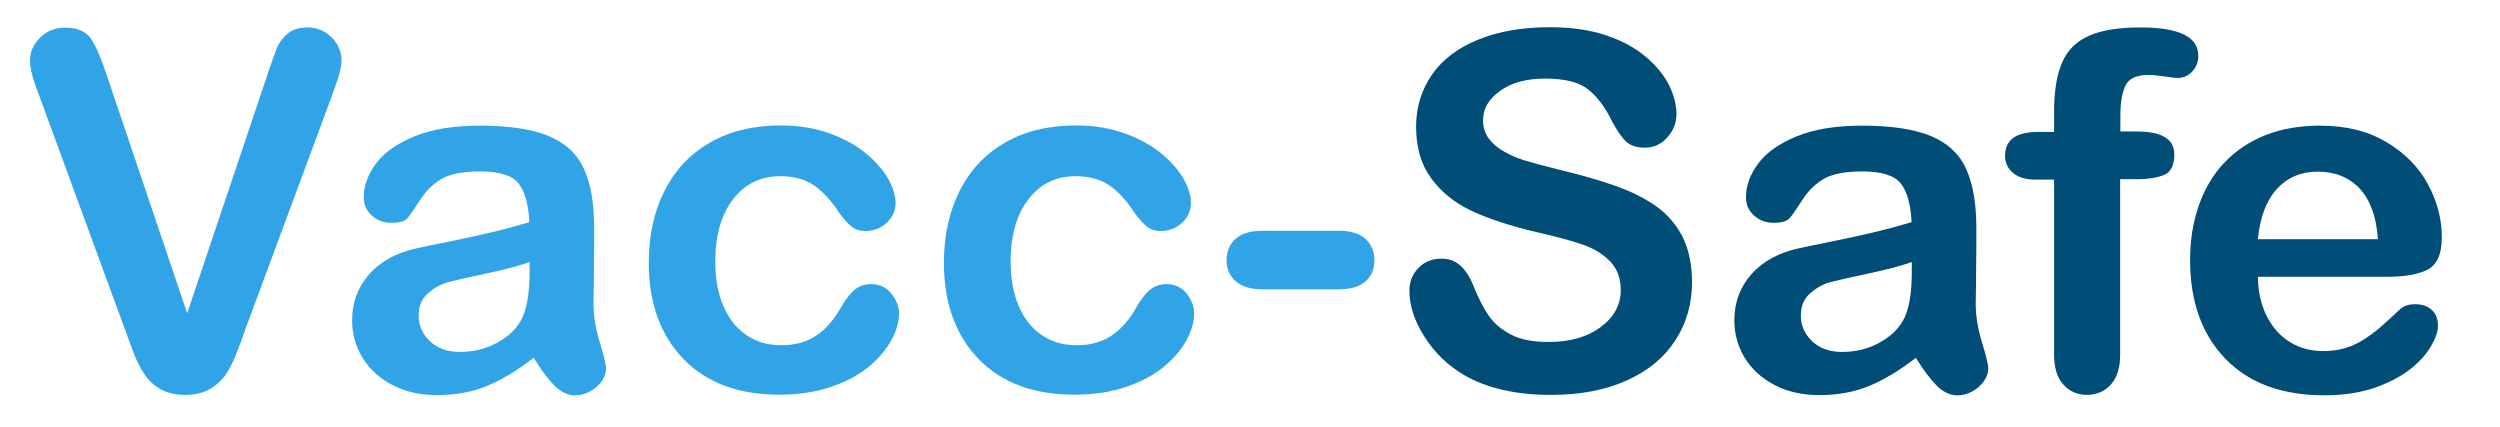
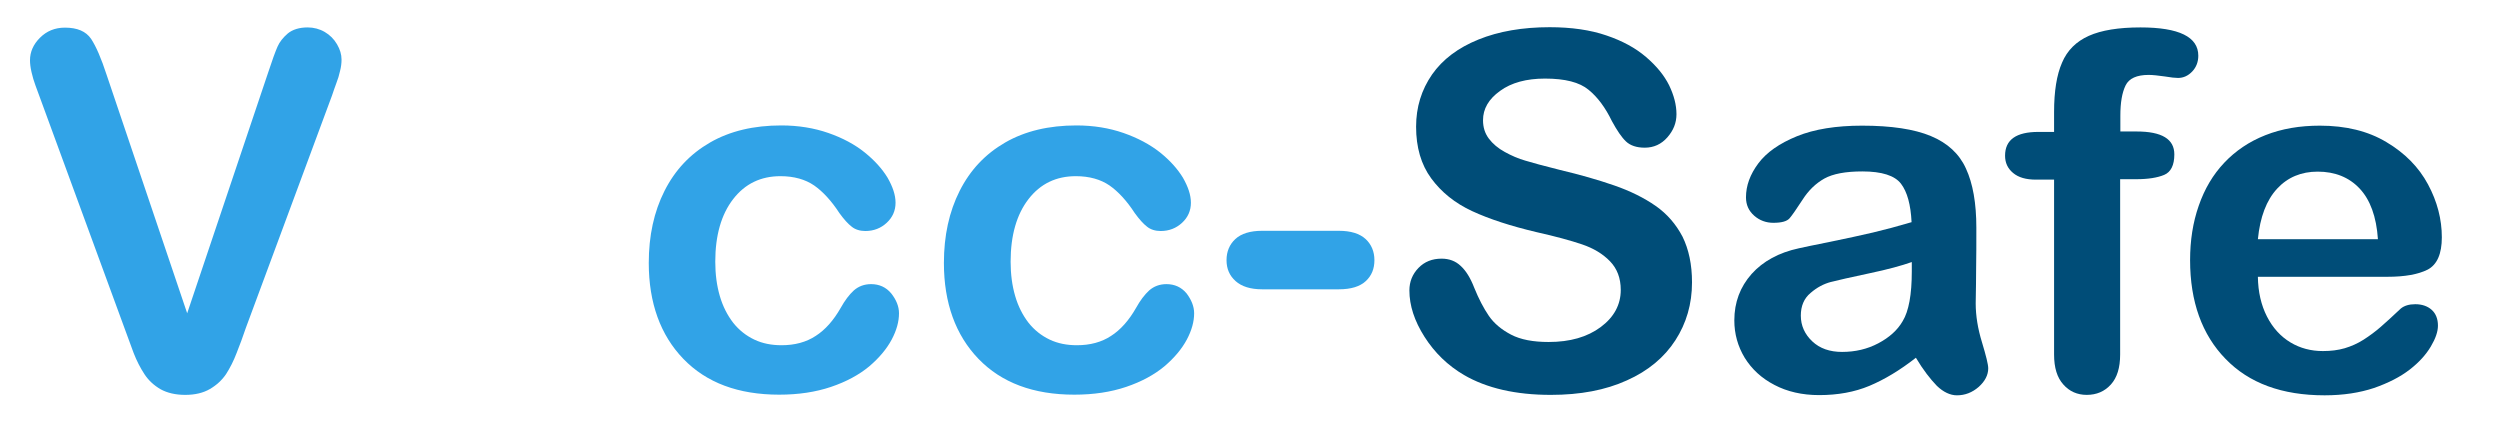
<svg xmlns="http://www.w3.org/2000/svg" width="293" height="50" viewBox="0 0 293 50" fill="none">
  <path d="M12.499 8.78L21.937 36.716L31.401 8.578C31.881 7.11 32.261 6.073 32.514 5.491C32.767 4.909 33.172 4.403 33.729 3.922C34.285 3.467 35.07 3.214 36.057 3.214C36.765 3.214 37.448 3.391 38.056 3.745C38.663 4.099 39.144 4.58 39.498 5.187C39.852 5.795 40.029 6.377 40.029 6.984C40.029 7.389 39.979 7.844 39.852 8.325C39.751 8.806 39.599 9.287 39.422 9.742C39.245 10.197 39.093 10.678 38.916 11.184L28.82 38.411C28.465 39.448 28.111 40.435 27.732 41.371C27.377 42.308 26.947 43.143 26.492 43.851C26.011 44.56 25.378 45.142 24.594 45.597C23.81 46.053 22.848 46.28 21.709 46.28C20.571 46.28 19.609 46.053 18.825 45.623C18.04 45.167 17.408 44.585 16.927 43.851C16.446 43.117 16.016 42.282 15.662 41.371C15.308 40.435 14.953 39.448 14.574 38.411L4.68 11.437C4.503 10.957 4.326 10.45 4.149 9.995C3.972 9.514 3.82 9.008 3.693 8.451C3.567 7.895 3.516 7.439 3.516 7.06C3.516 6.098 3.896 5.213 4.68 4.428C5.464 3.644 6.426 3.239 7.615 3.239C9.058 3.239 10.07 3.669 10.677 4.555C11.259 5.44 11.866 6.832 12.499 8.78Z" fill="#31A3E7" />
-   <path d="M62.549 41.928C60.677 43.396 58.855 44.484 57.109 45.218C55.363 45.951 53.389 46.306 51.213 46.306C49.214 46.306 47.468 45.901 45.975 45.116C44.457 44.332 43.319 43.269 42.484 41.928C41.674 40.587 41.269 39.12 41.269 37.551C41.269 35.425 41.952 33.629 43.293 32.11C44.634 30.617 46.482 29.605 48.835 29.099C49.316 28.998 50.556 28.72 52.504 28.34C54.452 27.935 56.122 27.581 57.514 27.252C58.906 26.923 60.424 26.518 62.043 26.038C61.942 23.988 61.537 22.495 60.803 21.533C60.07 20.572 58.551 20.091 56.274 20.091C54.3 20.091 52.833 20.369 51.821 20.926C50.834 21.483 49.974 22.293 49.265 23.406C48.556 24.494 48.05 25.228 47.747 25.582C47.443 25.936 46.81 26.113 45.849 26.113C44.989 26.113 44.23 25.835 43.597 25.278C42.964 24.722 42.635 24.013 42.635 23.128C42.635 21.761 43.116 20.445 44.078 19.155C45.039 17.864 46.557 16.802 48.607 15.967C50.657 15.132 53.212 14.727 56.249 14.727C59.665 14.727 62.347 15.132 64.295 15.941C66.244 16.751 67.635 18.016 68.42 19.762C69.23 21.508 69.634 23.811 69.634 26.695C69.634 28.517 69.634 30.061 69.609 31.326C69.609 32.591 69.584 34.008 69.558 35.552C69.558 37.019 69.812 38.538 70.292 40.106C70.773 41.7 71.026 42.713 71.026 43.168C71.026 43.953 70.647 44.686 69.913 45.344C69.154 46.002 68.319 46.331 67.357 46.331C66.573 46.331 65.763 45.951 65.004 45.218C64.245 44.433 63.41 43.37 62.549 41.928ZM62.043 30.719C60.905 31.123 59.26 31.579 57.084 32.034C54.908 32.49 53.415 32.844 52.58 33.047C51.745 33.274 50.96 33.679 50.201 34.337C49.442 34.97 49.063 35.855 49.063 36.994C49.063 38.158 49.518 39.17 50.404 40.005C51.289 40.84 52.453 41.245 53.896 41.245C55.439 41.245 56.856 40.916 58.147 40.233C59.437 39.55 60.399 38.689 61.006 37.627C61.714 36.463 62.069 34.514 62.069 31.832V30.719H62.043Z" fill="#31A3E7" />
  <path d="M105.363 36.715C105.363 37.677 105.085 38.715 104.503 39.803C103.921 40.891 103.035 41.953 101.871 42.94C100.682 43.927 99.189 44.737 97.392 45.344C95.596 45.951 93.572 46.255 91.32 46.255C86.537 46.255 82.792 44.863 80.085 42.055C77.403 39.271 76.036 35.501 76.036 30.82C76.036 27.631 76.643 24.823 77.883 22.368C79.123 19.914 80.894 18.041 83.222 16.7C85.55 15.359 88.334 14.701 91.573 14.701C93.572 14.701 95.419 15.005 97.089 15.587C98.759 16.169 100.176 16.928 101.34 17.864C102.504 18.8 103.389 19.787 104.022 20.825C104.629 21.888 104.958 22.849 104.958 23.76C104.958 24.696 104.604 25.481 103.921 26.113C103.238 26.746 102.403 27.075 101.416 27.075C100.783 27.075 100.226 26.898 99.822 26.569C99.391 26.24 98.911 25.708 98.379 24.975C97.443 23.532 96.431 22.444 95.419 21.736C94.381 21.027 93.066 20.648 91.471 20.648C89.169 20.648 87.322 21.533 85.93 23.33C84.538 25.127 83.83 27.581 83.83 30.668C83.83 32.136 84.007 33.477 84.361 34.691C84.715 35.906 85.247 36.943 85.93 37.829C86.613 38.689 87.448 39.347 88.41 39.803C89.371 40.258 90.434 40.461 91.598 40.461C93.141 40.461 94.483 40.106 95.596 39.372C96.709 38.664 97.696 37.55 98.531 36.083C99.012 35.223 99.518 34.539 100.075 34.033C100.631 33.553 101.289 33.3 102.099 33.3C103.035 33.3 103.845 33.654 104.452 34.388C105.034 35.121 105.363 35.906 105.363 36.715Z" fill="#31A3E7" />
  <path d="M139.953 36.715C139.953 37.677 139.675 38.715 139.093 39.803C138.511 40.891 137.625 41.953 136.461 42.94C135.272 43.927 133.779 44.737 131.983 45.344C130.186 45.951 128.162 46.255 125.91 46.255C121.127 46.255 117.383 44.863 114.675 42.055C111.993 39.271 110.626 35.501 110.626 30.82C110.626 27.631 111.234 24.823 112.474 22.368C113.714 19.914 115.485 18.041 117.813 16.7C120.141 15.359 122.924 14.701 126.163 14.701C128.162 14.701 130.009 15.005 131.679 15.587C133.349 16.169 134.766 16.928 135.955 17.864C137.119 18.8 138.005 19.787 138.638 20.825C139.245 21.888 139.574 22.849 139.574 23.76C139.574 24.696 139.22 25.481 138.536 26.113C137.853 26.746 137.018 27.075 136.031 27.075C135.399 27.075 134.842 26.898 134.437 26.569C134.007 26.24 133.526 25.708 132.995 24.975C132.059 23.532 131.047 22.444 130.034 21.736C128.997 21.027 127.681 20.648 126.087 20.648C123.784 20.648 121.937 21.533 120.545 23.33C119.154 25.127 118.445 27.581 118.445 30.668C118.445 32.136 118.622 33.477 118.977 34.691C119.331 35.906 119.862 36.943 120.545 37.829C121.229 38.689 122.064 39.347 123.025 39.803C123.987 40.258 125.05 40.461 126.214 40.461C127.757 40.461 129.098 40.106 130.211 39.372C131.325 38.664 132.312 37.55 133.147 36.083C133.627 35.223 134.134 34.539 134.69 34.033C135.247 33.553 135.905 33.3 136.715 33.3C137.651 33.3 138.46 33.654 139.068 34.388C139.624 35.121 139.953 35.906 139.953 36.715Z" fill="#31A3E7" />
  <path d="M156.907 33.907H147.924C146.558 33.907 145.52 33.578 144.812 32.945C144.103 32.313 143.749 31.503 143.749 30.491C143.749 29.479 144.103 28.644 144.786 28.011C145.47 27.378 146.532 27.049 147.924 27.049H156.907C158.299 27.049 159.361 27.378 160.045 28.011C160.728 28.644 161.082 29.479 161.082 30.491C161.082 31.503 160.753 32.313 160.07 32.945C159.387 33.578 158.349 33.907 156.907 33.907Z" fill="#31A3E7" />
  <path d="M198.304 33.097C198.304 35.627 197.646 37.88 196.355 39.879C195.065 41.877 193.167 43.472 190.662 44.585C188.157 45.724 185.196 46.28 181.755 46.28C177.631 46.28 174.24 45.496 171.583 43.952C169.685 42.839 168.142 41.346 166.952 39.474C165.763 37.601 165.181 35.805 165.181 34.033C165.181 33.021 165.535 32.136 166.244 31.402C166.952 30.668 167.863 30.314 168.951 30.314C169.837 30.314 170.596 30.592 171.203 31.174C171.811 31.731 172.342 32.591 172.772 33.704C173.304 35.02 173.886 36.134 174.493 37.019C175.1 37.905 175.986 38.639 177.099 39.221C178.213 39.803 179.68 40.081 181.502 40.081C184.007 40.081 186.031 39.499 187.6 38.335C189.169 37.171 189.953 35.703 189.953 33.983C189.953 32.591 189.523 31.478 188.688 30.617C187.853 29.757 186.765 29.099 185.424 28.644C184.083 28.188 182.312 27.707 180.06 27.201C177.074 26.493 174.569 25.683 172.545 24.747C170.52 23.811 168.926 22.52 167.737 20.901C166.548 19.281 165.966 17.257 165.966 14.853C165.966 12.551 166.598 10.526 167.838 8.73C169.078 6.958 170.9 5.592 173.278 4.631C175.657 3.669 178.44 3.188 181.629 3.188C184.184 3.188 186.411 3.517 188.258 4.15C190.131 4.782 191.674 5.617 192.914 6.68C194.154 7.743 195.039 8.831 195.621 9.995C196.178 11.159 196.482 12.272 196.482 13.386C196.482 14.398 196.128 15.283 195.419 16.093C194.71 16.903 193.825 17.308 192.762 17.308C191.801 17.308 191.067 17.055 190.561 16.574C190.055 16.093 189.523 15.309 188.916 14.195C188.157 12.627 187.246 11.387 186.183 10.526C185.12 9.641 183.425 9.21 181.072 9.21C178.896 9.21 177.124 9.691 175.809 10.653C174.468 11.614 173.81 12.753 173.81 14.094C173.81 14.929 174.037 15.638 174.493 16.245C174.948 16.852 175.581 17.384 176.365 17.814C177.15 18.244 177.959 18.598 178.769 18.826C179.579 19.079 180.92 19.433 182.818 19.914C185.171 20.471 187.297 21.078 189.194 21.736C191.092 22.394 192.712 23.203 194.053 24.14C195.394 25.076 196.431 26.291 197.19 27.733C197.924 29.226 198.304 30.997 198.304 33.097Z" fill="#004D78" />
  <path d="M224.543 41.928C222.671 43.396 220.849 44.484 219.103 45.218C217.357 45.951 215.383 46.306 213.207 46.306C211.208 46.306 209.462 45.901 207.969 45.116C206.451 44.332 205.312 43.269 204.477 41.928C203.668 40.587 203.263 39.12 203.263 37.551C203.263 35.425 203.946 33.629 205.287 32.11C206.628 30.617 208.475 29.605 210.828 29.099C211.309 28.998 212.549 28.72 214.498 28.34C216.446 27.935 218.116 27.581 219.508 27.252C220.899 26.923 222.418 26.518 224.037 26.038C223.936 23.988 223.531 22.495 222.797 21.533C222.063 20.572 220.545 20.091 218.268 20.091C216.294 20.091 214.826 20.369 213.814 20.926C212.827 21.483 211.967 22.293 211.259 23.406C210.55 24.494 210.044 25.228 209.74 25.582C209.437 25.936 208.804 26.113 207.843 26.113C206.982 26.113 206.223 25.835 205.591 25.278C204.958 24.722 204.629 24.013 204.629 23.128C204.629 21.761 205.11 20.445 206.071 19.155C207.033 17.864 208.551 16.802 210.601 15.967C212.65 15.132 215.206 14.727 218.242 14.727C221.658 14.727 224.341 15.132 226.289 15.941C228.237 16.751 229.629 18.016 230.413 19.762C231.223 21.508 231.628 23.811 231.628 26.695C231.628 28.517 231.628 30.061 231.603 31.326C231.603 32.591 231.577 34.008 231.552 35.552C231.552 37.019 231.805 38.538 232.286 40.106C232.767 41.7 233.02 42.713 233.02 43.168C233.02 43.953 232.64 44.686 231.906 45.344C231.147 46.002 230.312 46.331 229.351 46.331C228.566 46.331 227.757 45.951 226.998 45.218C226.238 44.433 225.403 43.37 224.543 41.928ZM224.037 30.719C222.898 31.123 221.254 31.579 219.077 32.034C216.901 32.49 215.408 32.844 214.573 33.047C213.738 33.274 212.954 33.679 212.195 34.337C211.436 34.97 211.056 35.855 211.056 36.994C211.056 38.158 211.512 39.17 212.397 40.005C213.283 40.84 214.447 41.245 215.889 41.245C217.433 41.245 218.85 40.916 220.14 40.233C221.431 39.55 222.392 38.689 223 37.627C223.708 36.463 224.062 34.514 224.062 31.832V30.719H224.037Z" fill="#004D78" />
  <path d="M238.891 15.461H240.738V13.133C240.738 10.704 241.042 8.78 241.674 7.338C242.282 5.896 243.344 4.858 244.812 4.2C246.28 3.543 248.304 3.214 250.86 3.214C255.389 3.214 257.641 4.327 257.641 6.528C257.641 7.237 257.413 7.869 256.932 8.376C256.452 8.882 255.895 9.135 255.262 9.135C254.959 9.135 254.427 9.084 253.694 8.958C252.96 8.856 252.327 8.78 251.821 8.78C250.429 8.78 249.518 9.185 249.114 10.02C248.709 10.855 248.506 12.019 248.506 13.563V15.41H250.404C253.365 15.41 254.832 16.296 254.832 18.092C254.832 19.357 254.427 20.167 253.643 20.496C252.859 20.825 251.77 21.002 250.379 21.002H248.481V41.549C248.481 43.092 248.127 44.256 247.393 45.066C246.659 45.876 245.723 46.28 244.559 46.28C243.471 46.28 242.535 45.876 241.826 45.066C241.092 44.256 240.738 43.092 240.738 41.549V21.053H238.613C237.449 21.053 236.563 20.8 235.93 20.268C235.298 19.737 234.994 19.079 234.994 18.244C234.994 16.372 236.31 15.461 238.891 15.461Z" fill="#004D78" />
  <path d="M279.806 32.439H264.624C264.649 34.211 265.004 35.754 265.687 37.095C266.37 38.436 267.306 39.448 268.445 40.132C269.584 40.815 270.849 41.144 272.24 41.144C273.177 41.144 274.012 41.042 274.796 40.815C275.555 40.587 276.314 40.258 277.023 39.803C277.731 39.347 278.415 38.841 279.022 38.31C279.629 37.778 280.414 37.07 281.375 36.159C281.78 35.83 282.337 35.653 283.07 35.653C283.855 35.653 284.513 35.881 284.993 36.311C285.474 36.741 285.727 37.373 285.727 38.158C285.727 38.866 285.449 39.676 284.892 40.612C284.336 41.549 283.526 42.459 282.413 43.32C281.299 44.18 279.907 44.889 278.237 45.471C276.567 46.027 274.644 46.331 272.443 46.331C267.458 46.331 263.587 44.914 260.828 42.055C258.07 39.221 256.679 35.349 256.679 30.491C256.679 28.188 257.008 26.063 257.691 24.114C258.374 22.141 259.361 20.471 260.677 19.079C261.992 17.687 263.587 16.599 265.51 15.84C267.433 15.081 269.558 14.727 271.886 14.727C274.923 14.727 277.529 15.359 279.68 16.65C281.856 17.94 283.475 19.585 284.563 21.609C285.651 23.634 286.183 25.709 286.183 27.809C286.183 29.757 285.626 31.022 284.513 31.604C283.399 32.161 281.831 32.439 279.806 32.439ZM264.624 28.037H278.693C278.516 25.38 277.782 23.406 276.542 22.09C275.302 20.774 273.657 20.116 271.633 20.116C269.71 20.116 268.116 20.774 266.876 22.115C265.636 23.456 264.877 25.43 264.624 28.037Z" fill="#004D78" />
</svg>